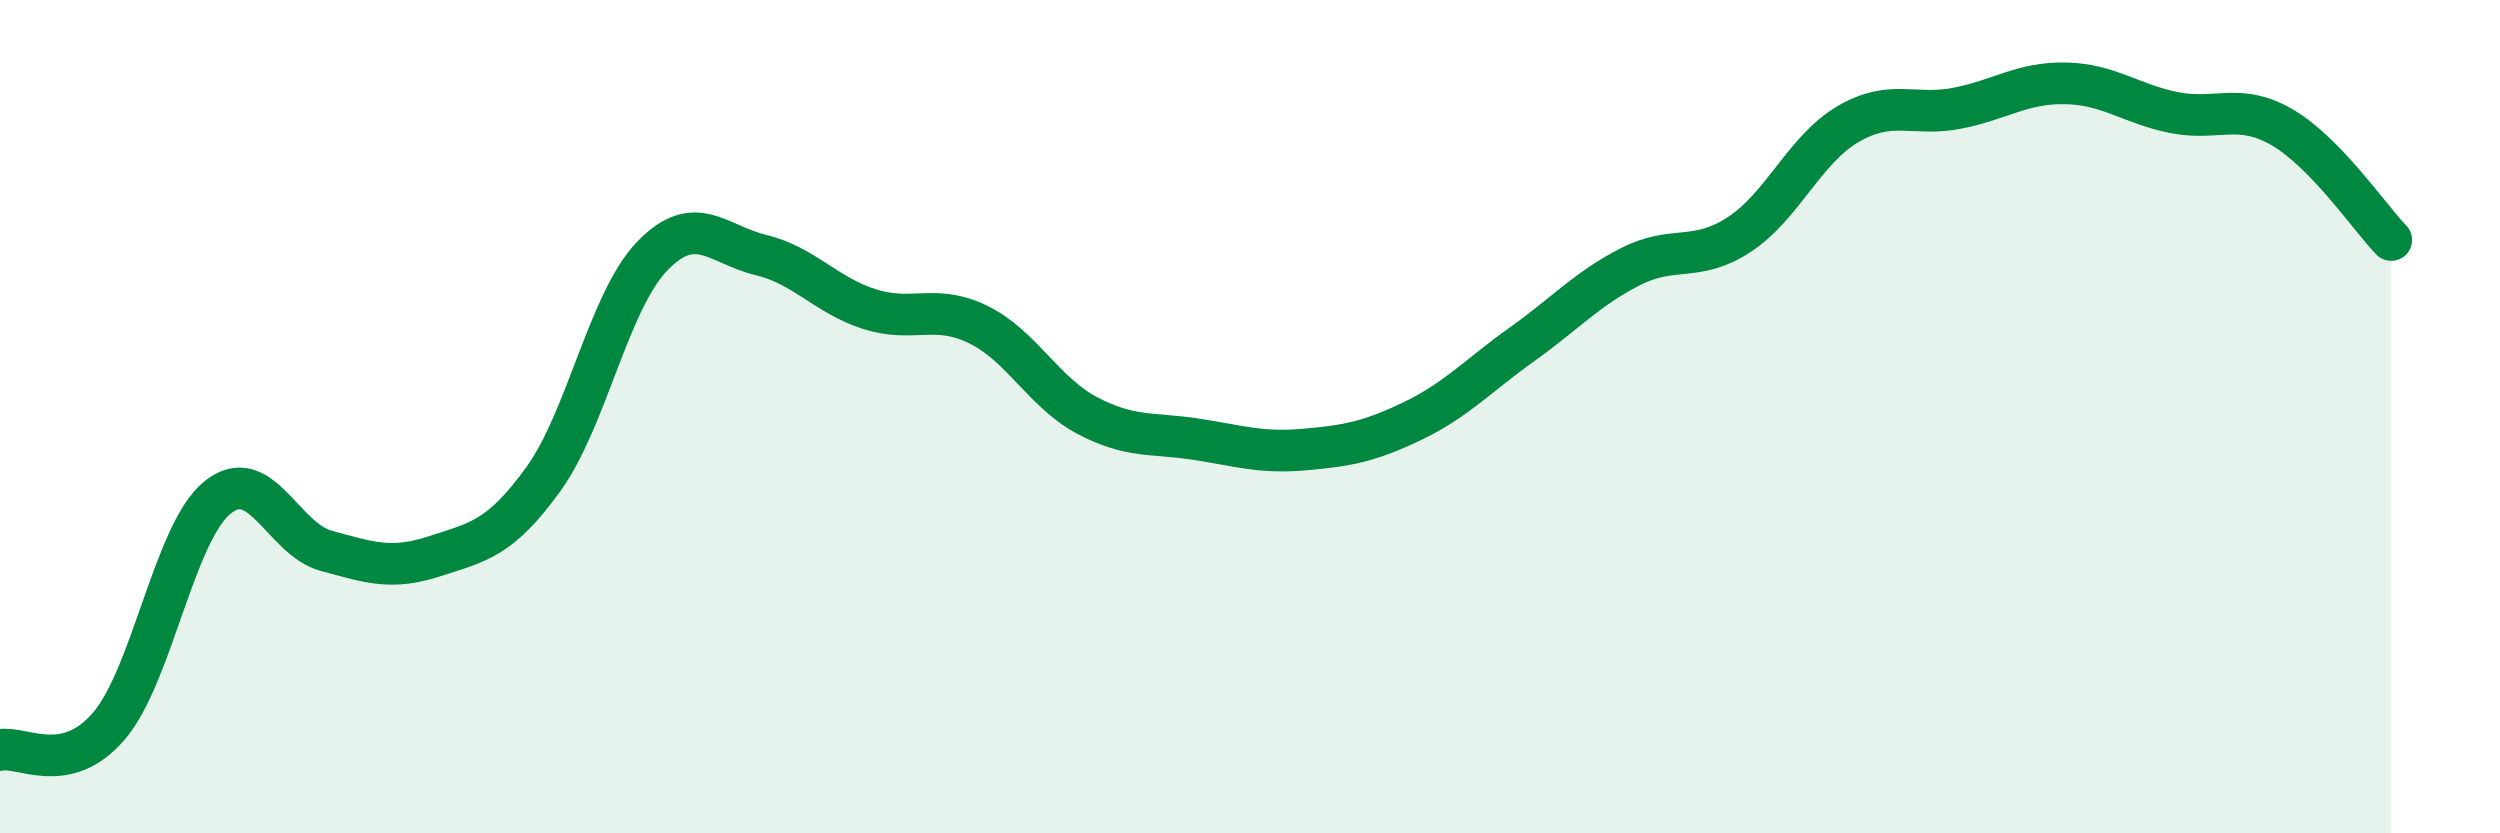
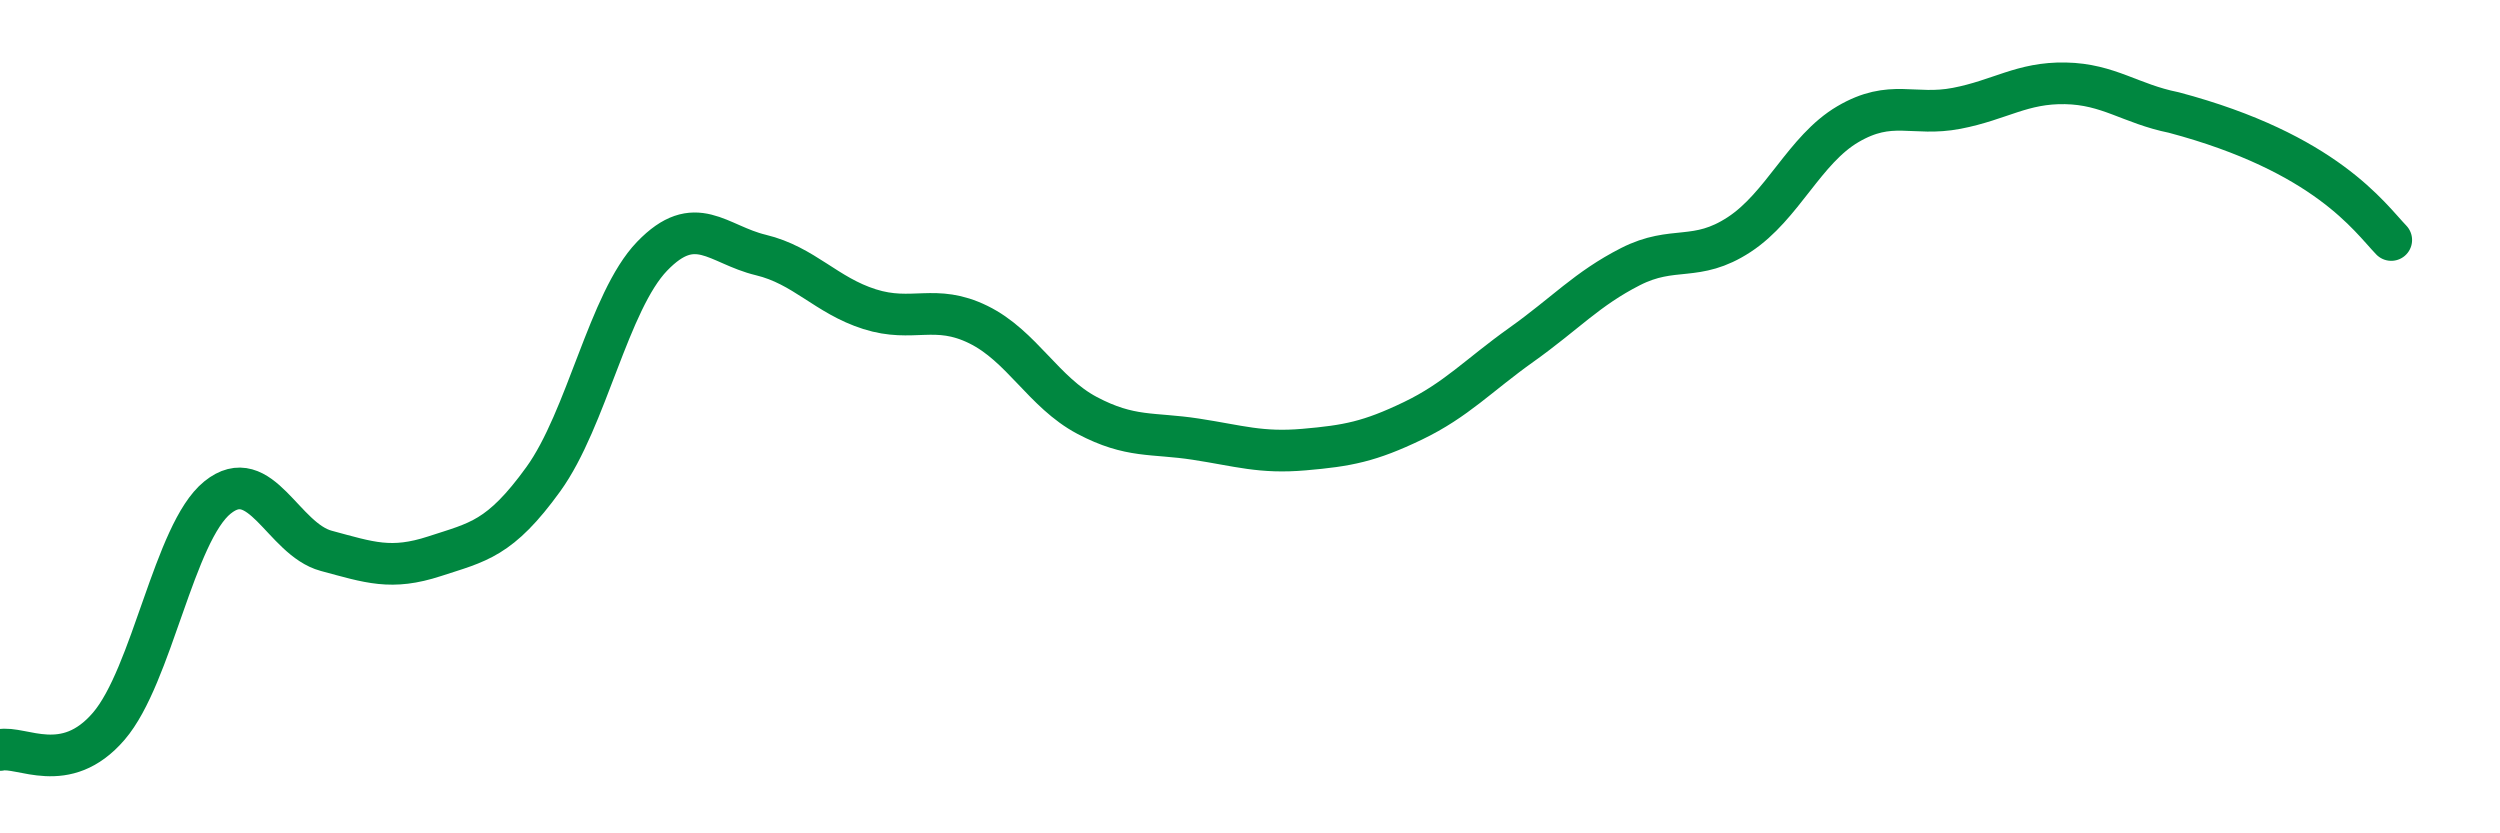
<svg xmlns="http://www.w3.org/2000/svg" width="60" height="20" viewBox="0 0 60 20">
-   <path d="M 0,18 C 0.52,17.89 1.57,18.64 2.61,17.43 C 3.65,16.22 4.18,12.78 5.22,11.94 C 6.26,11.1 6.79,12.94 7.83,13.22 C 8.87,13.5 9.39,13.69 10.43,13.35 C 11.47,13.01 12,12.94 13.04,11.5 C 14.08,10.06 14.61,7.23 15.65,6.15 C 16.69,5.07 17.22,5.87 18.26,6.12 C 19.3,6.37 19.83,7.09 20.87,7.42 C 21.91,7.75 22.44,7.28 23.48,7.79 C 24.52,8.3 25.05,9.42 26.09,9.97 C 27.13,10.52 27.66,10.38 28.7,10.54 C 29.74,10.7 30.26,10.88 31.3,10.79 C 32.34,10.7 32.87,10.6 33.91,10.1 C 34.95,9.6 35.48,9.01 36.52,8.27 C 37.56,7.53 38.09,6.93 39.13,6.4 C 40.17,5.87 40.7,6.31 41.74,5.63 C 42.78,4.95 43.31,3.59 44.35,2.98 C 45.39,2.37 45.92,2.8 46.96,2.6 C 48,2.4 48.53,1.98 49.57,2 C 50.61,2.02 51.13,2.49 52.17,2.7 C 53.21,2.91 53.74,2.45 54.78,3.06 C 55.82,3.67 56.87,5.22 57.39,5.76L57.39 20L0 20Z" fill="#008740" opacity="0.1" stroke-linecap="round" stroke-linejoin="round" />
-   <path d="M 0,18 C 0.52,17.89 1.57,18.64 2.61,17.43 C 3.65,16.22 4.18,12.78 5.22,11.94 C 6.26,11.1 6.79,12.94 7.83,13.22 C 8.87,13.5 9.39,13.69 10.43,13.35 C 11.47,13.01 12,12.94 13.04,11.5 C 14.08,10.06 14.61,7.23 15.65,6.15 C 16.69,5.07 17.22,5.87 18.26,6.12 C 19.3,6.37 19.83,7.09 20.87,7.42 C 21.91,7.75 22.44,7.28 23.48,7.79 C 24.52,8.3 25.05,9.42 26.09,9.97 C 27.13,10.52 27.66,10.38 28.7,10.54 C 29.74,10.7 30.26,10.88 31.3,10.79 C 32.34,10.7 32.87,10.6 33.91,10.1 C 34.95,9.6 35.48,9.01 36.52,8.27 C 37.56,7.53 38.09,6.93 39.13,6.4 C 40.17,5.87 40.7,6.31 41.74,5.63 C 42.78,4.95 43.31,3.59 44.35,2.98 C 45.39,2.37 45.92,2.8 46.96,2.6 C 48,2.4 48.53,1.98 49.57,2 C 50.61,2.02 51.13,2.49 52.17,2.7 C 53.21,2.91 53.74,2.45 54.78,3.06 C 55.82,3.67 56.87,5.22 57.39,5.76" stroke="#008740" stroke-width="1" fill="none" stroke-linecap="round" stroke-linejoin="round" />
+   <path d="M 0,18 C 0.52,17.89 1.57,18.64 2.61,17.43 C 3.65,16.22 4.18,12.78 5.22,11.94 C 6.26,11.1 6.79,12.94 7.83,13.22 C 8.87,13.5 9.39,13.69 10.43,13.35 C 11.47,13.01 12,12.94 13.04,11.5 C 14.08,10.06 14.61,7.23 15.65,6.15 C 16.69,5.07 17.22,5.87 18.26,6.12 C 19.3,6.37 19.83,7.09 20.87,7.42 C 21.91,7.75 22.44,7.28 23.48,7.79 C 24.52,8.3 25.05,9.42 26.09,9.97 C 27.13,10.52 27.66,10.38 28.7,10.54 C 29.74,10.7 30.26,10.88 31.3,10.79 C 32.34,10.7 32.87,10.6 33.91,10.1 C 34.95,9.6 35.48,9.01 36.52,8.27 C 37.56,7.53 38.09,6.93 39.13,6.4 C 40.17,5.87 40.7,6.31 41.74,5.63 C 42.78,4.95 43.31,3.59 44.35,2.98 C 45.39,2.37 45.92,2.8 46.96,2.6 C 48,2.4 48.53,1.98 49.57,2 C 50.61,2.02 51.13,2.49 52.17,2.7 C 55.82,3.67 56.87,5.22 57.39,5.76" stroke="#008740" stroke-width="1" fill="none" stroke-linecap="round" stroke-linejoin="round" />
</svg>